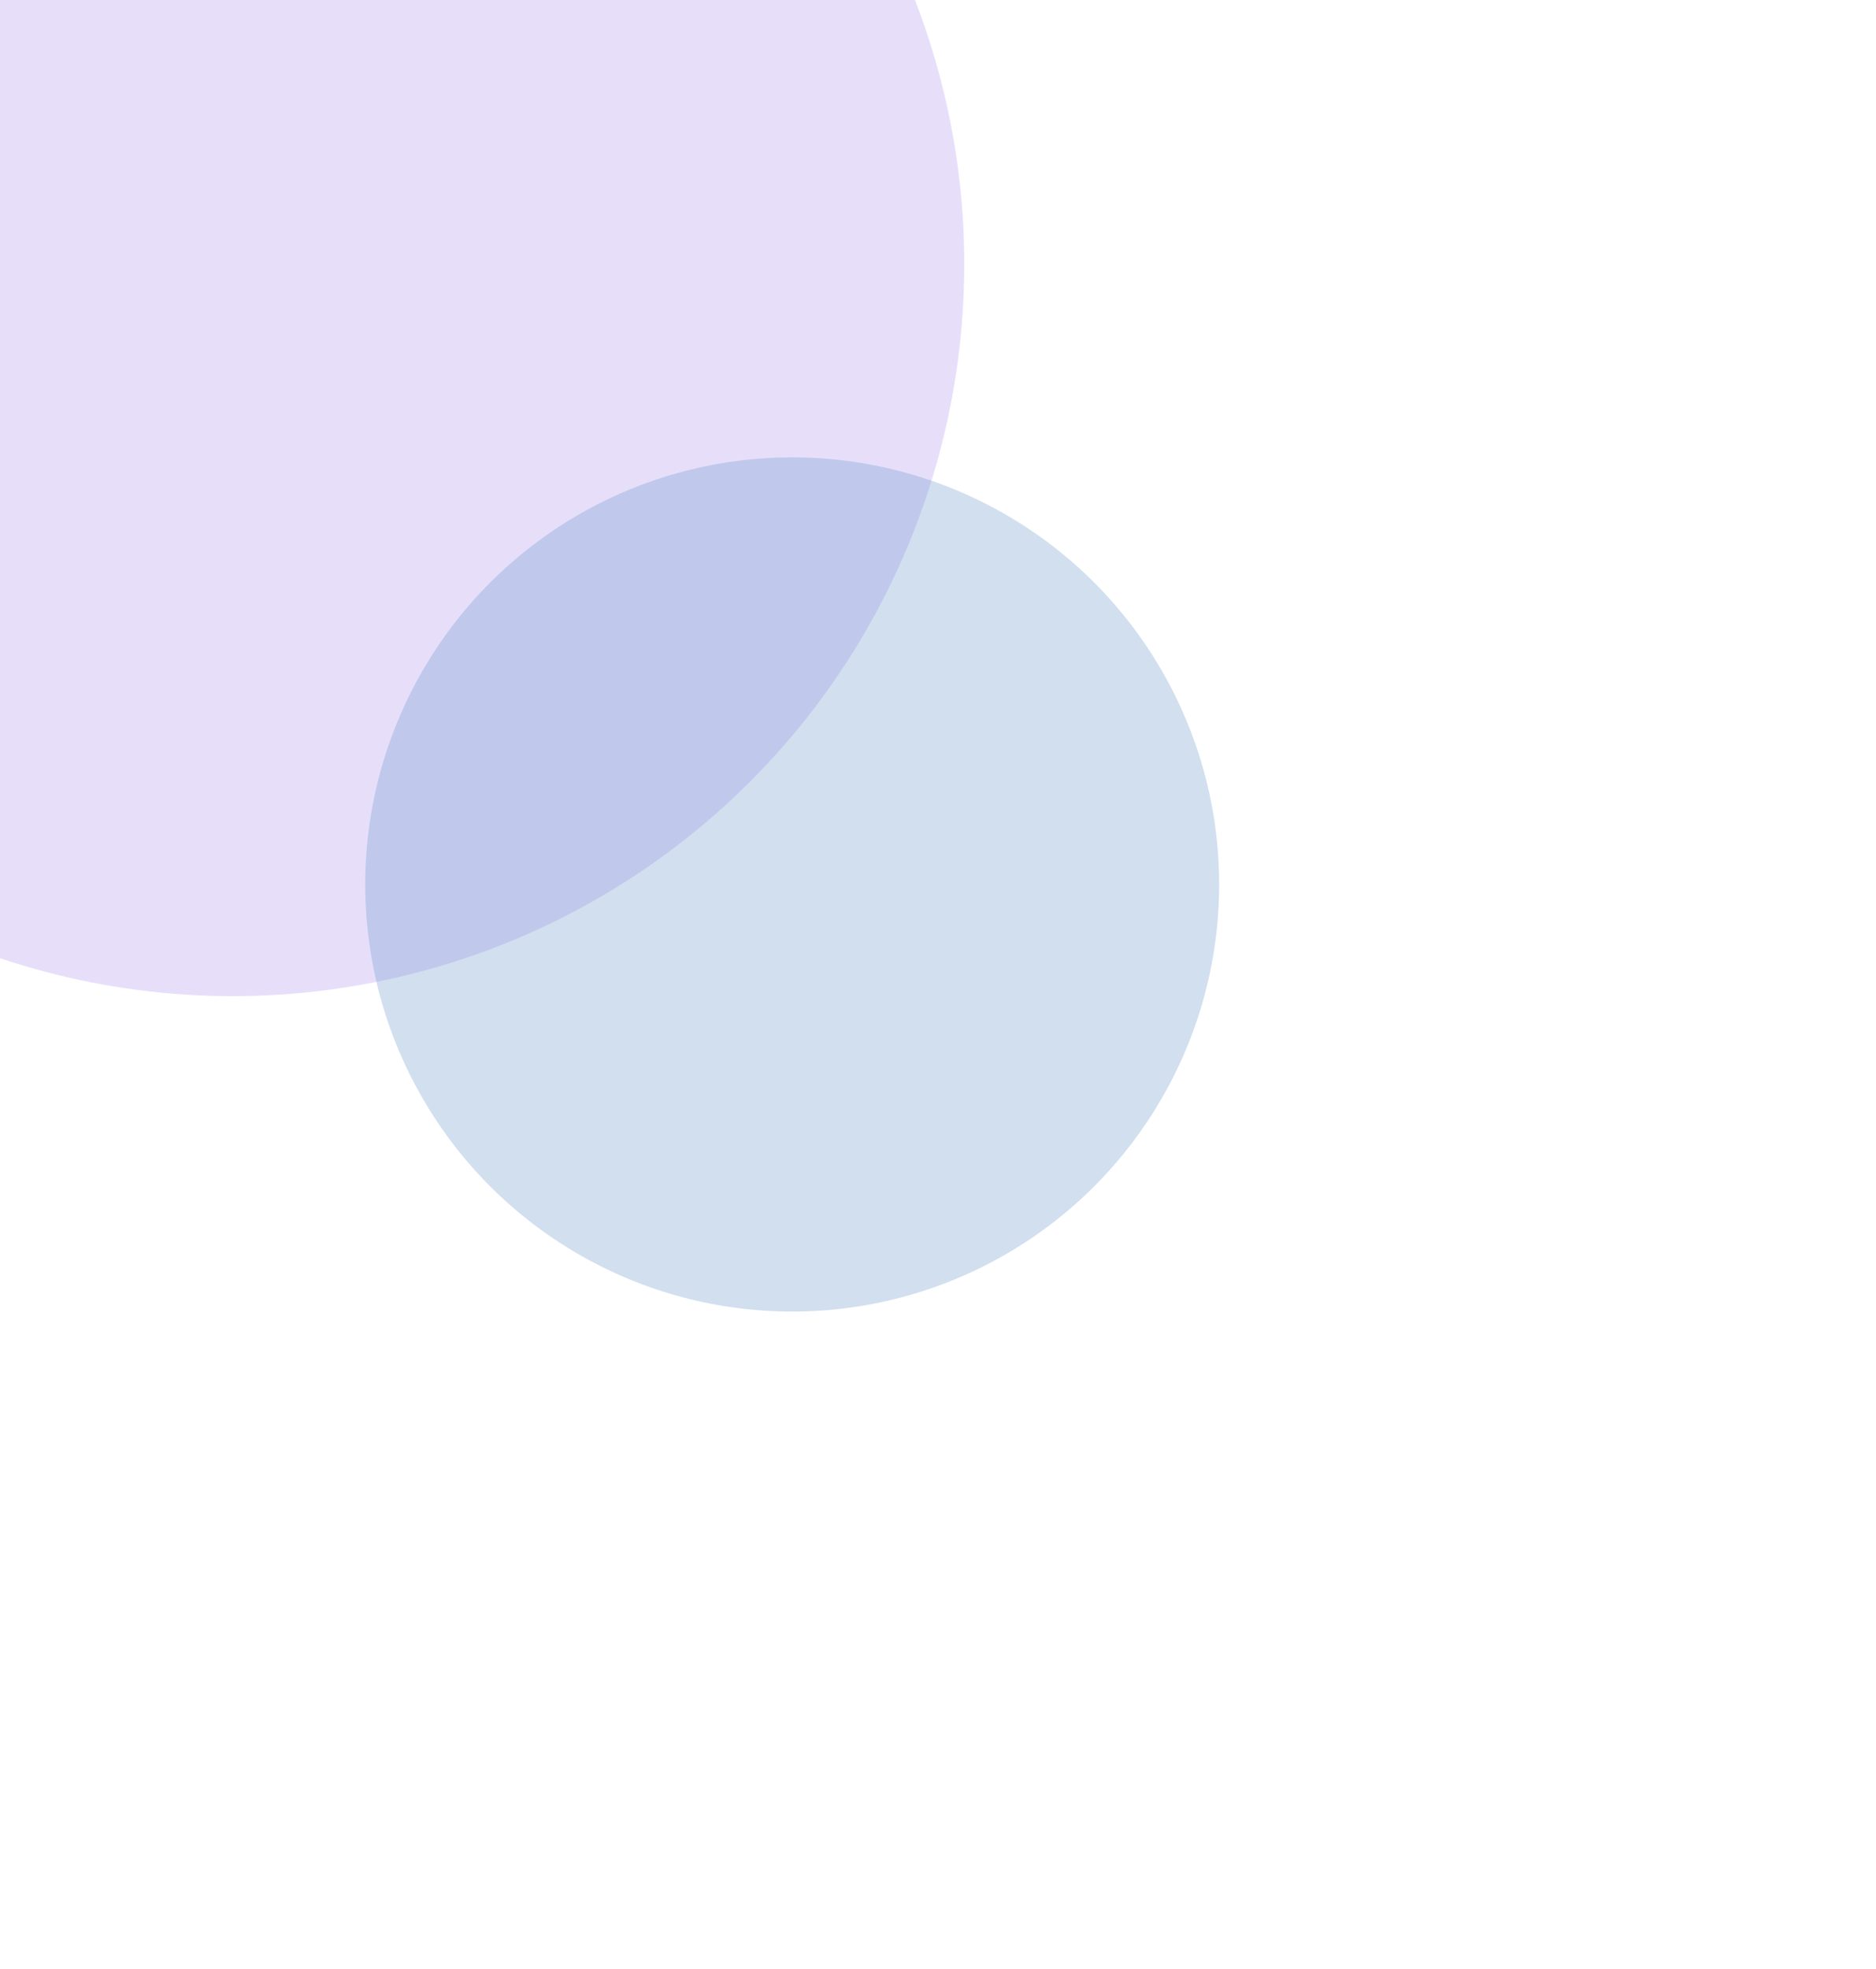
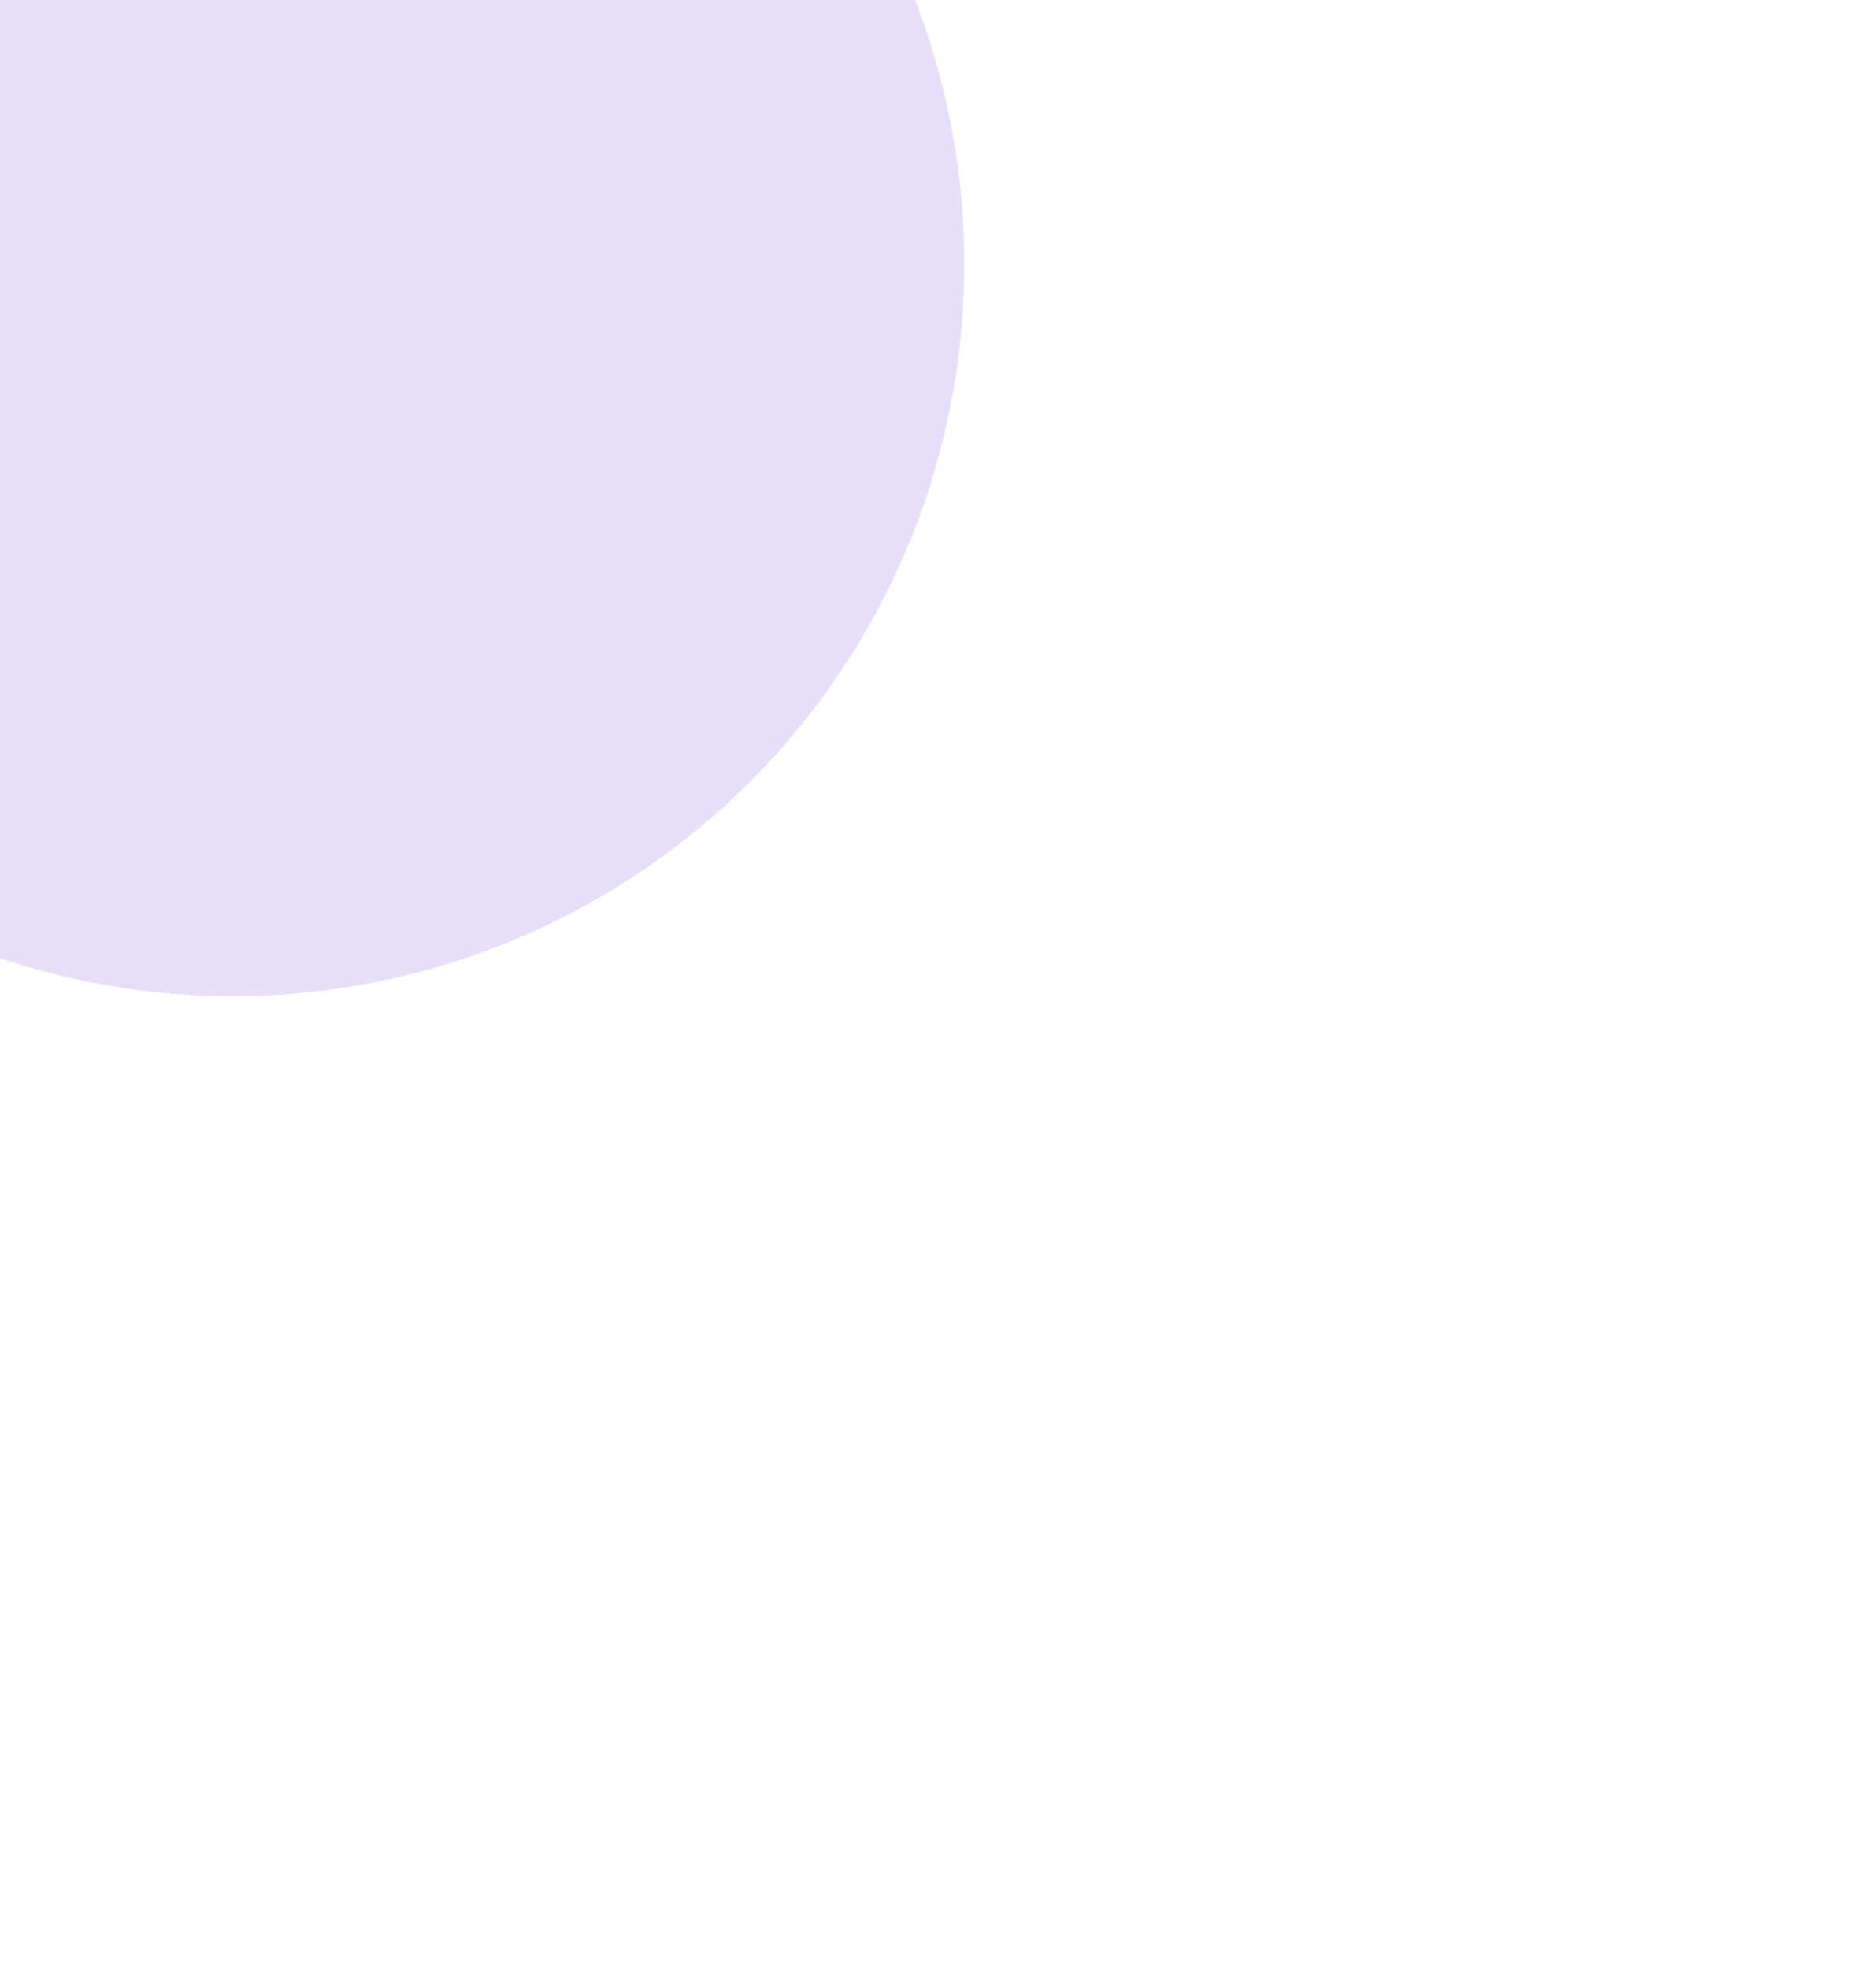
<svg xmlns="http://www.w3.org/2000/svg" xmlns:ns1="http://sodipodi.sourceforge.net/DTD/sodipodi-0.dtd" xmlns:ns2="http://www.inkscape.org/namespaces/inkscape" width="714" height="749" viewBox="0 0 714 749" fill="none" version="1.1" id="svg3" ns1:docname="purple2.svg" ns2:version="1.4 (e7c3feb100, 2024-10-09)">
  <ns1:namedview id="namedview3" pagecolor="#ffffff" bordercolor="#000000" borderopacity="0.25" ns2:showpageshadow="2" ns2:pageopacity="0.0" ns2:pagecheckerboard="0" ns2:deskcolor="#d1d1d1" ns2:zoom="0.73698264" ns2:cx="462.69747" ns2:cy="373.82156" ns2:window-width="1262" ns2:window-height="1362" ns2:window-x="0" ns2:window-y="0" ns2:window-maximized="1" ns2:current-layer="svg3" />
  <g filter="url(#filter0_f_27_183)" id="g1">
    <circle cx="88.5" cy="100.5" r="278.5" fill="#8A64E5" fill-opacity="0.21" id="circle1" />
  </g>
  <g filter="url(#filter1_f_27_183)" id="g2">
-     <circle cx="301.5" cy="336.5" r="162.5" fill="#6D98CC" fill-opacity="0.31" id="circle2" />
-   </g>
+     </g>
  <defs id="defs3">
    <filter id="filter0_f_27_183" x="-440" y="-428" width="1057" height="1057" filterUnits="userSpaceOnUse" color-interpolation-filters="sRGB">
      <feFlood flood-opacity="0" result="BackgroundImageFix" id="feFlood2" />
      <feBlend mode="normal" in="SourceGraphic" in2="BackgroundImageFix" result="shape" id="feBlend2" />
      <feGaussianBlur stdDeviation="125" result="effect1_foregroundBlur_27_183" id="feGaussianBlur2" />
    </filter>
    <filter id="filter1_f_27_183" x="-111" y="-76" width="825" height="825" filterUnits="userSpaceOnUse" color-interpolation-filters="sRGB">
      <feFlood flood-opacity="0" result="BackgroundImageFix" id="feFlood3" />
      <feBlend mode="normal" in="SourceGraphic" in2="BackgroundImageFix" result="shape" id="feBlend3" />
      <feGaussianBlur stdDeviation="125" result="effect1_foregroundBlur_27_183" id="feGaussianBlur3" />
    </filter>
  </defs>
</svg>